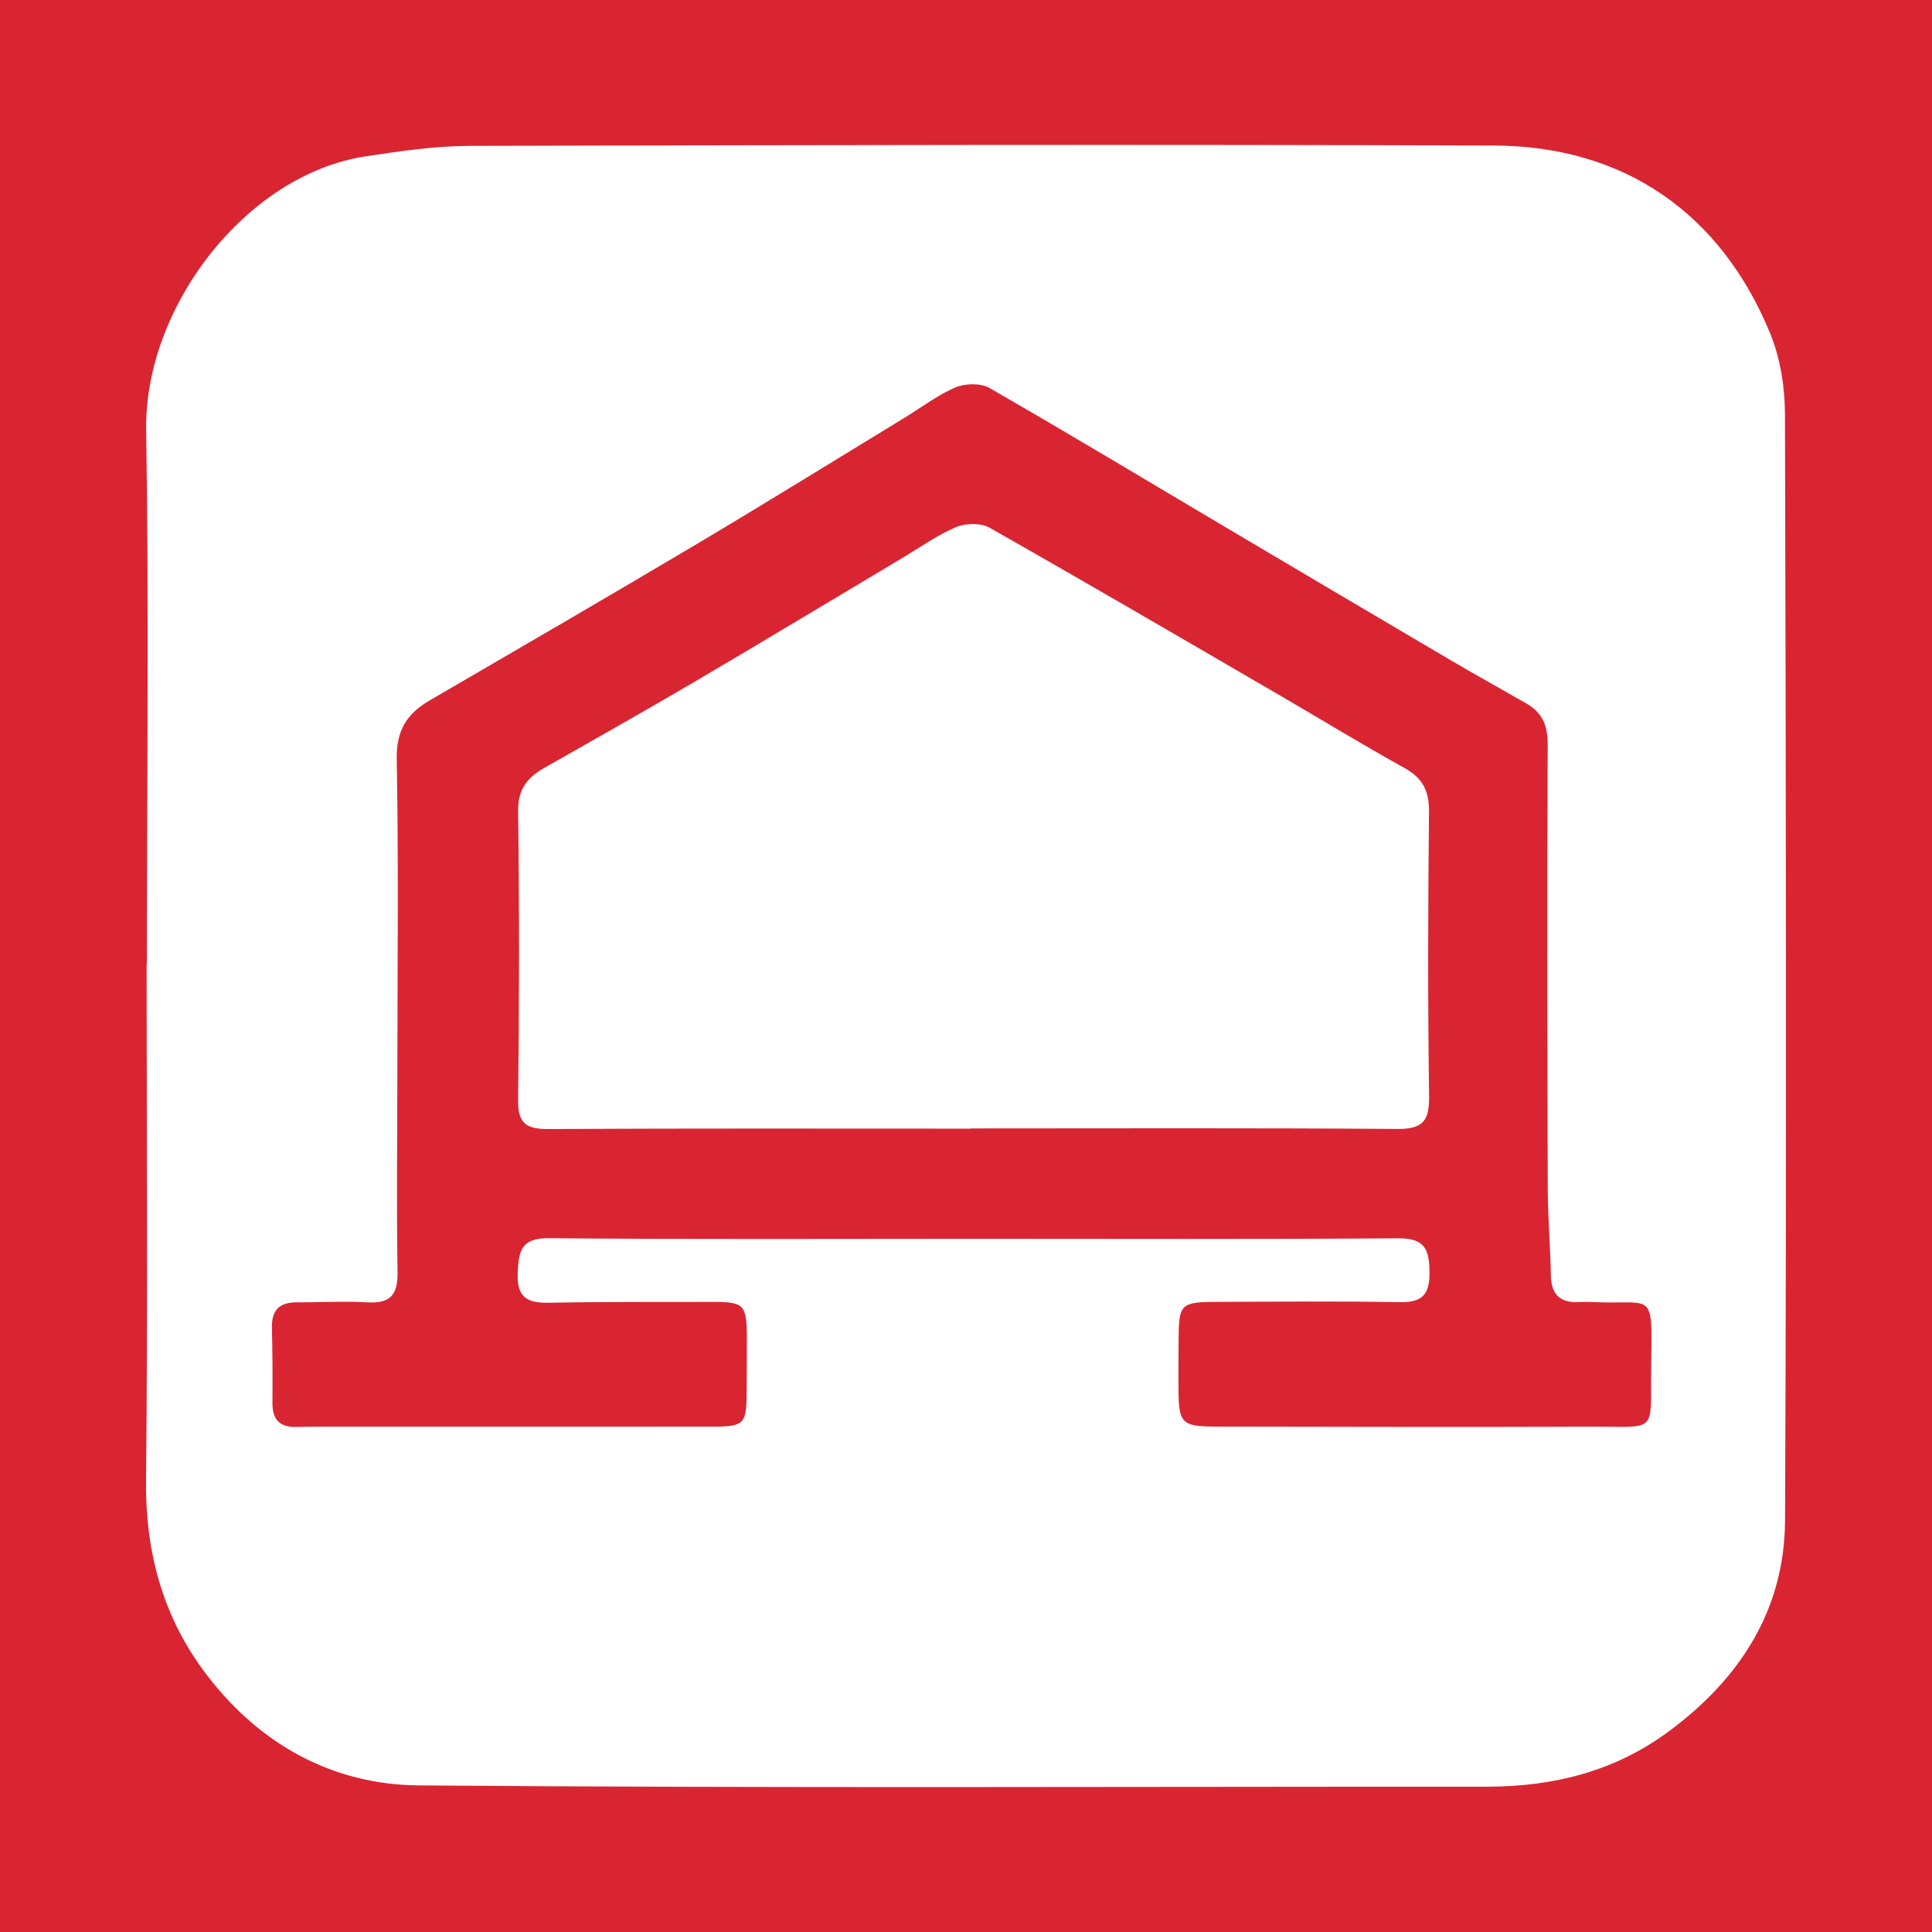
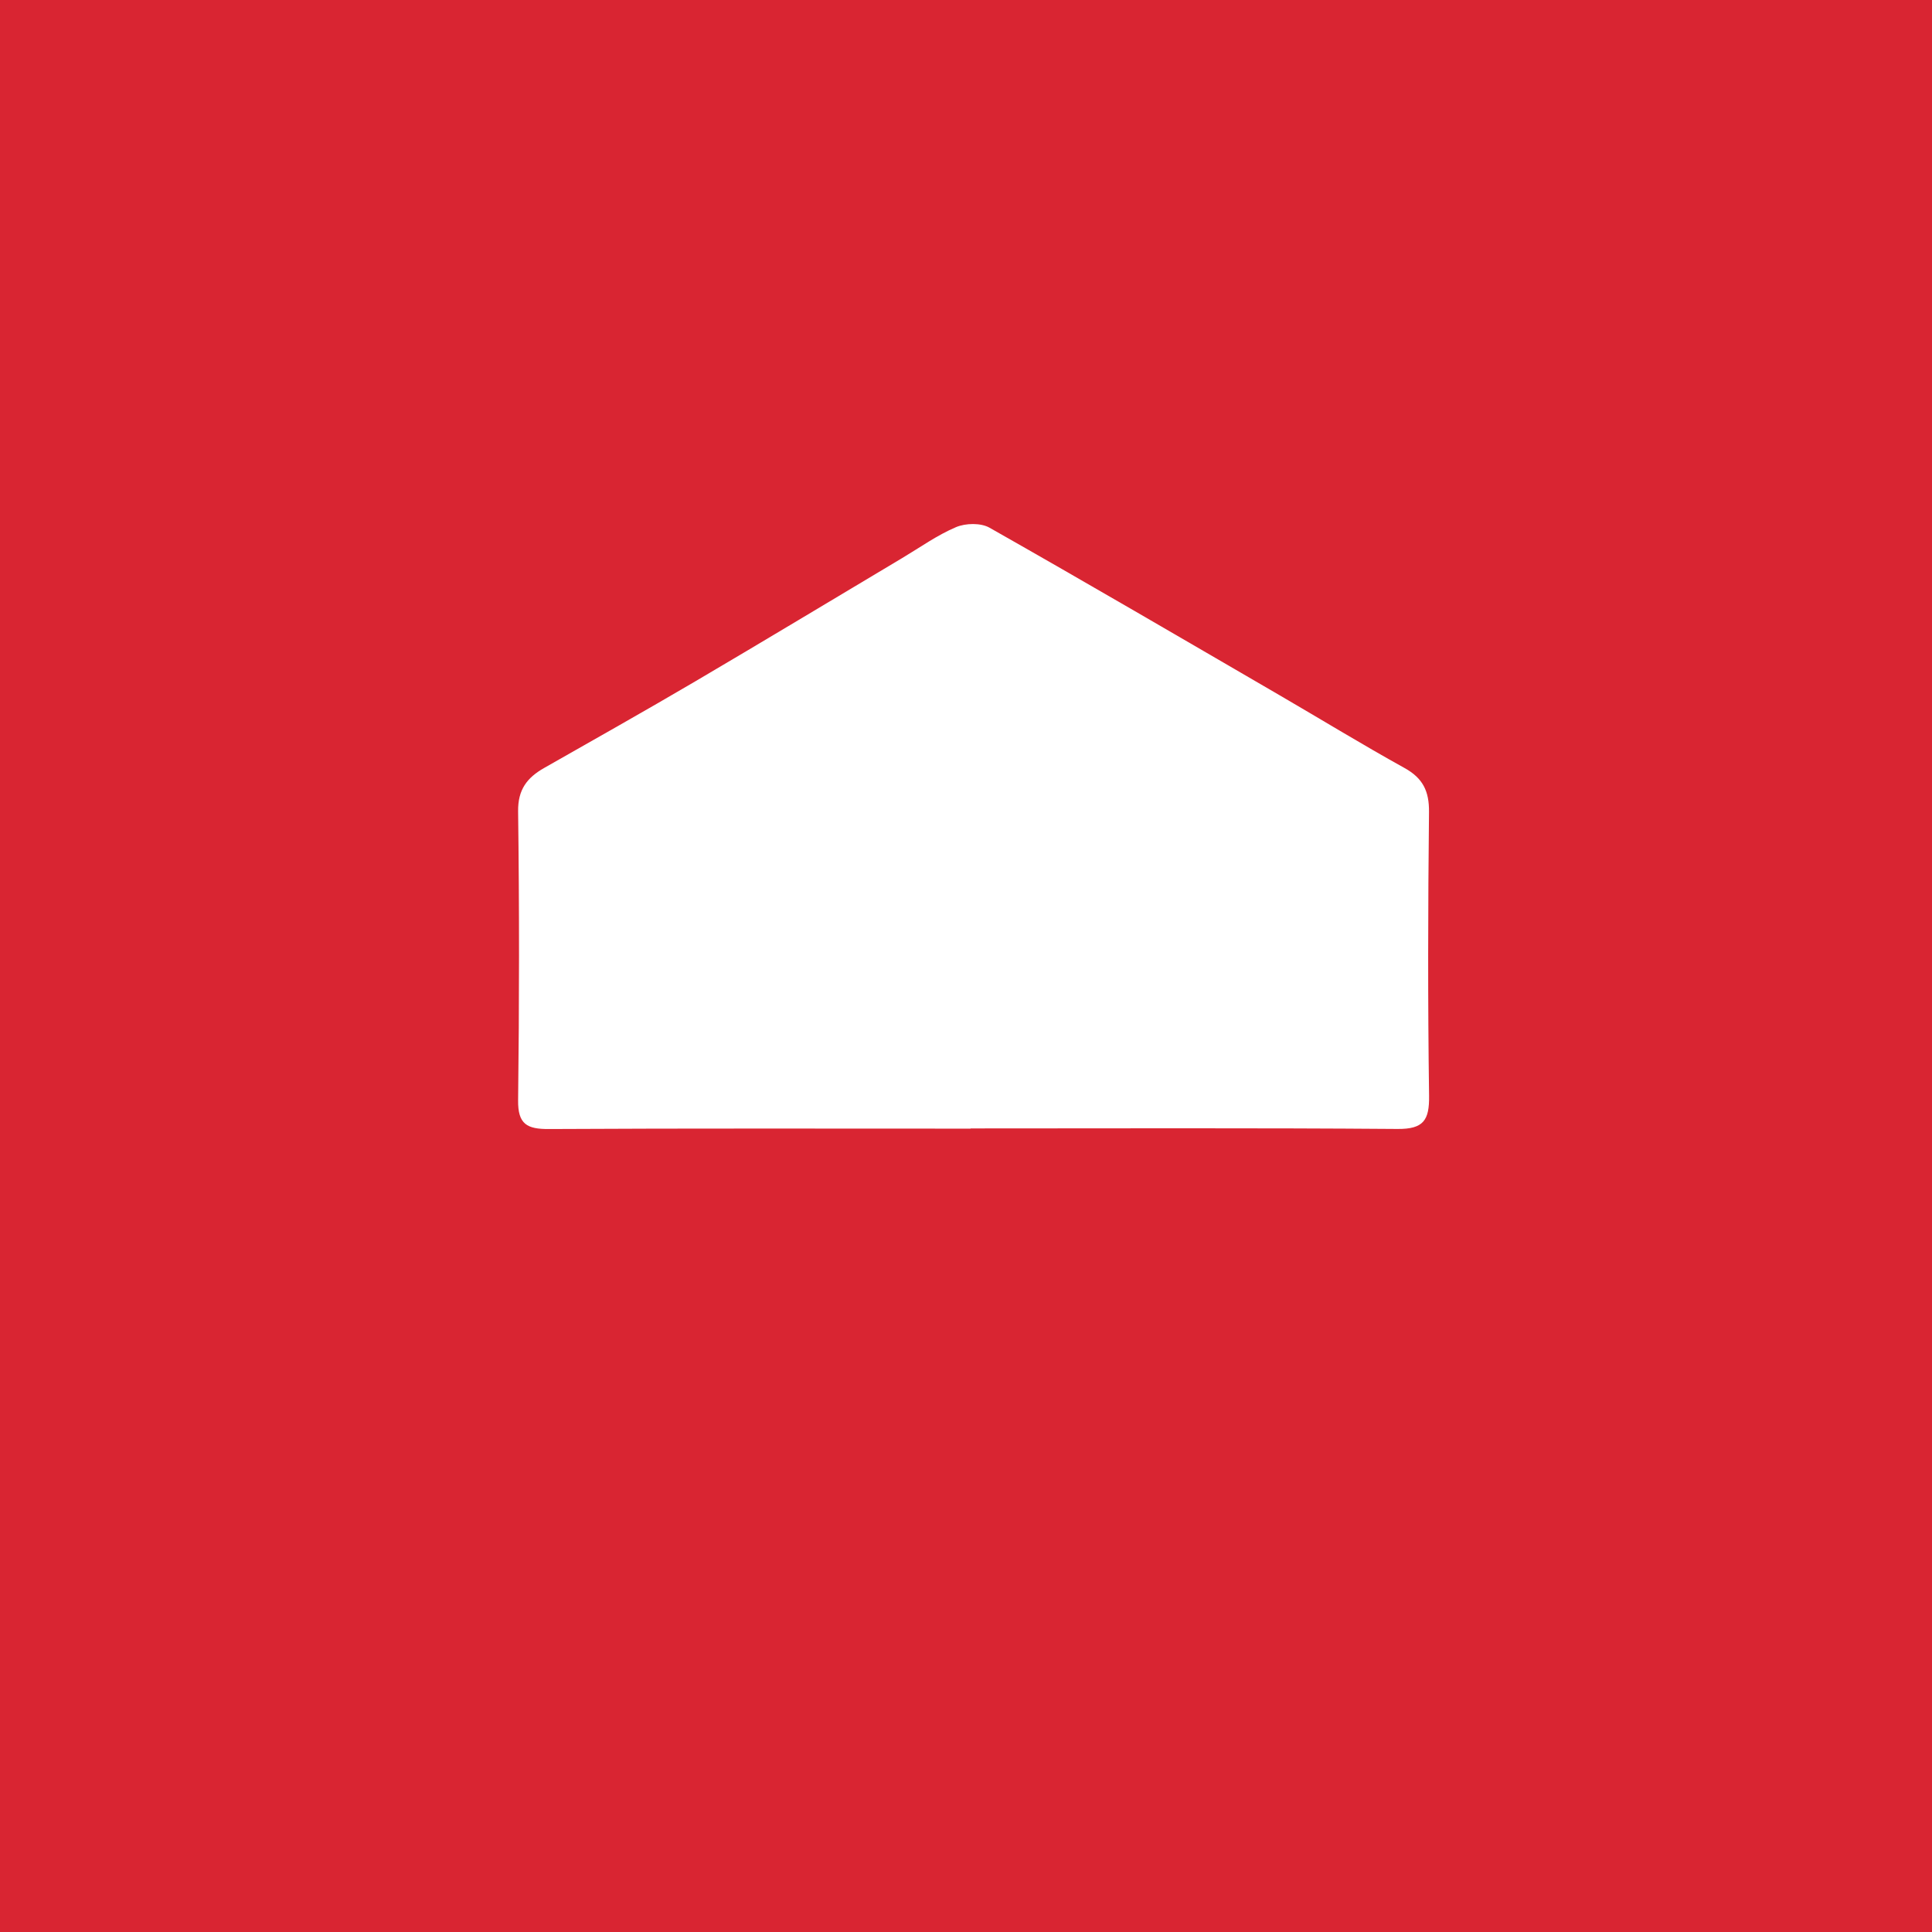
<svg xmlns="http://www.w3.org/2000/svg" version="1.1" id="Layer_1" x="0px" y="0px" width="200px" height="200px" viewBox="0 0 200 200" enable-background="new 0 0 200 200" xml:space="preserve">
  <rect fill="#D92532" width="200" height="200" />
  <g>
-     <path fill="#FFFFFF" d="M184.777,42.812c-0.008-2.808-0.496-5.808-1.564-8.386c-5.104-12.321-15.03-19.316-28.585-19.362   c-35.324-0.119-70.648-0.055-105.972,0.037c-3.624,0.009-7.269,0.542-10.864,1.096c-12.346,1.903-22.859,15.634-22.66,28.313   c0.29,18.421,0.074,36.851,0.074,55.277c-0.009,0-0.018,0-0.028,0c0,17.797,0.13,35.595-0.061,53.39   c-0.081,7.558,1.75,14.302,6.353,20.295c5.53,7.201,13.055,11.281,21.884,11.352c36.85,0.298,73.703,0.122,110.555,0.134   c6.807,0.002,13.128-1.543,18.699-5.622c7.43-5.44,12.137-12.625,12.178-21.925C184.953,119.213,184.881,81.012,184.777,42.812z    M170.926,141.342c-0.101,7.219,0.866,6.316-6.38,6.346c-12.855,0.052-25.711,0.014-38.567-0.007   c-3.7-0.006-3.969-0.308-3.983-4.02c-0.006-1.618-0.002-3.236,0.01-4.855c0.029-3.885,0.153-4.024,4.175-4.037   c6.203-0.021,12.408-0.085,18.608,0.031c2.288,0.043,3.206-0.613,3.192-3.043c-0.014-2.386-0.442-3.588-3.219-3.568   c-14.653,0.107-29.307,0.05-43.96,0.05c-14.653,0.001-29.307,0.069-43.959-0.059c-2.834-0.025-3.146,1.208-3.249,3.556   c-0.117,2.667,1.05,3.171,3.339,3.124c5.572-0.113,11.147-0.064,16.72-0.085c3.383-0.012,3.641,0.235,3.661,3.69   c0.011,1.888-0.019,3.776-0.023,5.664c-0.007,3.277-0.247,3.554-3.502,3.557c-12.406,0.013-24.812,0.004-37.218,0.005   c-1.978,0-3.956-0.014-5.933,0.025c-1.712,0.034-2.442-0.796-2.433-2.466c0.015-2.607,0.01-5.214-0.054-7.82   c-0.045-1.831,0.812-2.626,2.597-2.615c2.427,0.015,4.861-0.139,7.279,0.004c2.35,0.139,3.164-0.749,3.127-3.103   c-0.107-6.831-0.024-13.664-0.019-20.496c0.007-10.878,0.134-21.758-0.065-32.632c-0.054-2.96,1.036-4.7,3.397-6.074   c9.216-5.364,18.44-10.714,27.605-16.162c7.222-4.292,14.365-8.718,21.54-13.089c1.755-1.069,3.414-2.354,5.282-3.151   c1.01-0.431,2.62-0.475,3.533,0.049c8.152,4.682,16.205,9.537,24.294,14.328c7.788,4.613,15.579,9.223,23.381,13.813   c2.621,1.542,5.285,3.012,7.922,4.529c1.632,0.938,2.205,2.268,2.195,4.234c-0.078,15.281-0.043,30.563,0.005,45.844   c0.01,3.051,0.261,6.101,0.326,9.153c0.041,1.92,0.937,2.81,2.84,2.728c0.449-0.019,0.9-0.033,1.348-0.01   C171.235,135.12,171.038,133.319,170.926,141.342z" />
    <path fill="#FFFFFF" d="M147.93,84.061c0.023-2.155-0.627-3.501-2.53-4.555c-4.38-2.427-8.654-5.044-12.984-7.562   c-9.978-5.801-19.942-11.626-29.982-17.317c-0.901-0.511-2.473-0.478-3.463-0.059c-1.957,0.829-3.727,2.1-5.569,3.198   c-7.15,4.263-14.278,8.565-21.454,12.784c-5.173,3.041-10.404,5.984-15.62,8.951c-1.756,0.999-2.722,2.229-2.693,4.487   c0.128,9.971,0.123,19.945,0,29.915c-0.031,2.483,0.932,2.986,3.178,2.974c14.554-0.079,29.108-0.041,43.663-0.041   c0-0.007,0-0.014,0-0.022c14.734,0,29.468-0.06,44.201,0.055c2.682,0.021,3.297-0.9,3.261-3.432   C147.801,103.647,147.826,93.853,147.93,84.061z" />
  </g>
</svg>